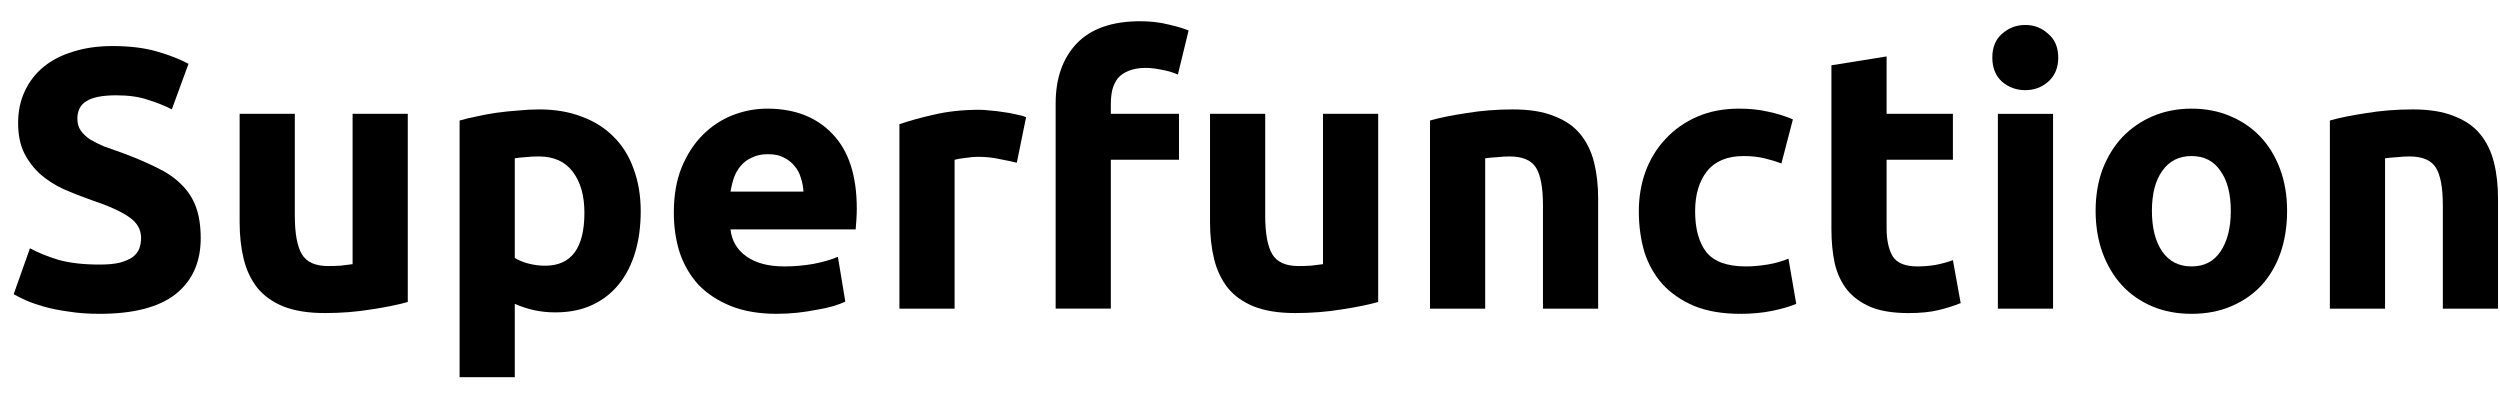
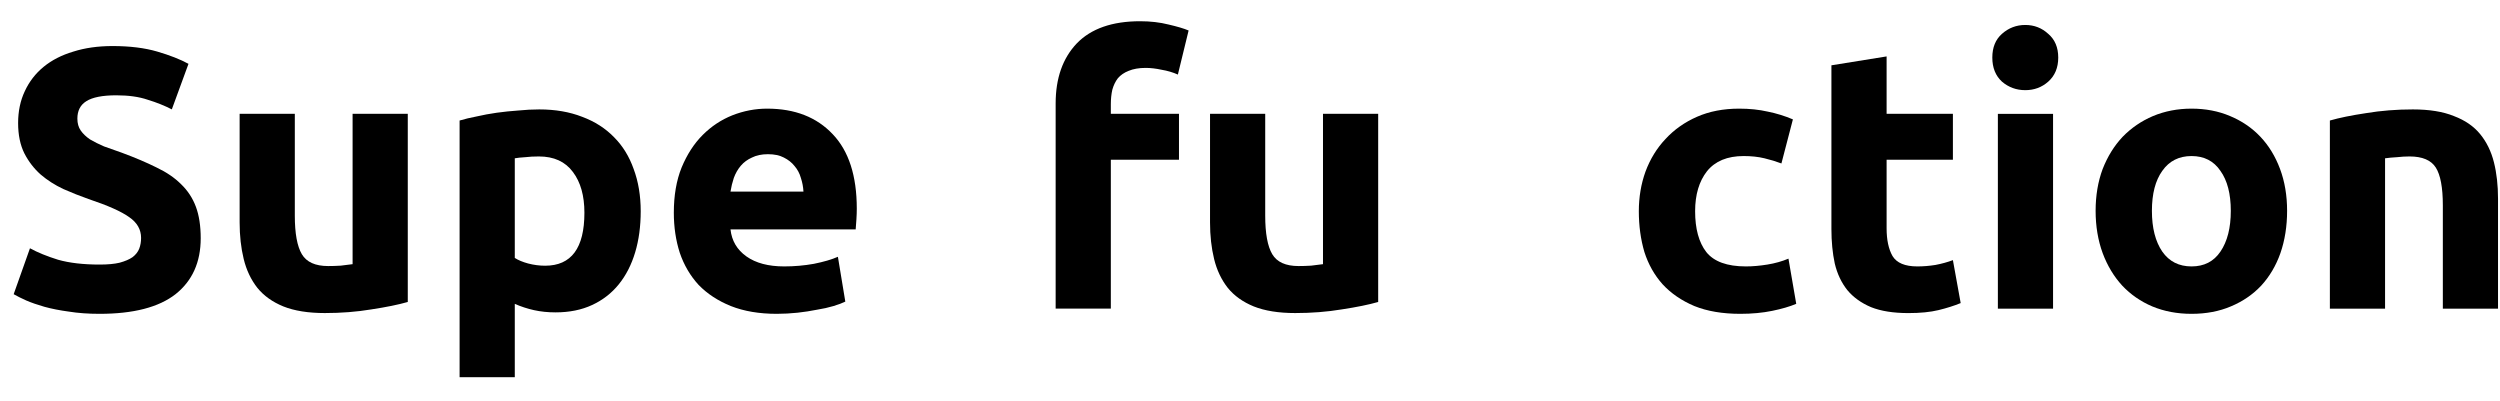
<svg xmlns="http://www.w3.org/2000/svg" width="81" height="13" viewBox="0 0 81 13" fill="none">
  <path d="M75.488 3.905C75.792 3.817 76.184 3.737 76.664 3.665C77.144 3.585 77.648 3.545 78.176 3.545C78.712 3.545 79.156 3.617 79.508 3.761C79.868 3.897 80.152 4.093 80.36 4.349C80.568 4.605 80.716 4.909 80.804 5.261C80.892 5.613 80.936 6.005 80.936 6.437V10.001H79.148V6.653C79.148 6.077 79.072 5.669 78.92 5.429C78.768 5.189 78.484 5.069 78.068 5.069C77.94 5.069 77.804 5.077 77.66 5.093C77.516 5.101 77.388 5.113 77.276 5.129V10.001H75.488V3.905Z" fill="black" />
  <path d="M74.102 6.832C74.102 7.328 74.03 7.784 73.886 8.2C73.742 8.608 73.534 8.96 73.262 9.256C72.99 9.544 72.662 9.768 72.278 9.928C71.902 10.088 71.478 10.168 71.006 10.168C70.542 10.168 70.118 10.088 69.734 9.928C69.358 9.768 69.034 9.544 68.762 9.256C68.49 8.96 68.278 8.608 68.126 8.2C67.974 7.784 67.898 7.328 67.898 6.832C67.898 6.336 67.974 5.884 68.126 5.476C68.286 5.068 68.502 4.72 68.774 4.432C69.054 4.144 69.382 3.92 69.758 3.76C70.142 3.6 70.558 3.52 71.006 3.52C71.462 3.52 71.878 3.6 72.254 3.76C72.638 3.92 72.966 4.144 73.238 4.432C73.51 4.72 73.722 5.068 73.874 5.476C74.026 5.884 74.102 6.336 74.102 6.832ZM72.278 6.832C72.278 6.28 72.166 5.848 71.942 5.536C71.726 5.216 71.414 5.056 71.006 5.056C70.598 5.056 70.282 5.216 70.058 5.536C69.834 5.848 69.722 6.28 69.722 6.832C69.722 7.384 69.834 7.824 70.058 8.152C70.282 8.472 70.598 8.632 71.006 8.632C71.414 8.632 71.726 8.472 71.942 8.152C72.166 7.824 72.278 7.384 72.278 6.832Z" fill="black" />
  <path d="M66.519 10.001H64.731V3.689H66.519V10.001ZM66.687 1.865C66.687 2.193 66.579 2.453 66.363 2.645C66.155 2.829 65.907 2.921 65.619 2.921C65.331 2.921 65.079 2.829 64.863 2.645C64.655 2.453 64.551 2.193 64.551 1.865C64.551 1.537 64.655 1.281 64.863 1.097C65.079 0.905 65.331 0.809 65.619 0.809C65.907 0.809 66.155 0.905 66.363 1.097C66.579 1.281 66.687 1.537 66.687 1.865Z" fill="black" />
  <path d="M59.338 2.116L61.126 1.828V3.688H63.274V5.176H61.126V7.396C61.126 7.772 61.19 8.072 61.318 8.296C61.454 8.52 61.722 8.632 62.122 8.632C62.314 8.632 62.51 8.616 62.71 8.584C62.918 8.544 63.106 8.492 63.274 8.428L63.526 9.82C63.31 9.908 63.07 9.984 62.806 10.048C62.542 10.112 62.218 10.144 61.834 10.144C61.346 10.144 60.942 10.08 60.622 9.952C60.302 9.816 60.046 9.632 59.854 9.4C59.662 9.16 59.526 8.872 59.446 8.536C59.374 8.2 59.338 7.828 59.338 7.42V2.116Z" fill="black" />
  <path d="M53.098 6.844C53.098 6.388 53.17 5.96 53.314 5.56C53.466 5.152 53.682 4.8 53.962 4.504C54.242 4.2 54.582 3.96 54.982 3.784C55.382 3.608 55.838 3.52 56.35 3.52C56.686 3.52 56.994 3.552 57.274 3.616C57.554 3.672 57.826 3.756 58.09 3.868L57.718 5.296C57.55 5.232 57.366 5.176 57.166 5.128C56.966 5.08 56.742 5.056 56.494 5.056C55.966 5.056 55.57 5.22 55.306 5.548C55.05 5.876 54.922 6.308 54.922 6.844C54.922 7.412 55.042 7.852 55.282 8.164C55.53 8.476 55.958 8.632 56.566 8.632C56.782 8.632 57.014 8.612 57.262 8.572C57.51 8.532 57.738 8.468 57.946 8.38L58.198 9.844C57.99 9.932 57.73 10.008 57.418 10.072C57.106 10.136 56.762 10.168 56.386 10.168C55.81 10.168 55.314 10.084 54.898 9.916C54.482 9.74 54.138 9.504 53.866 9.208C53.602 8.912 53.406 8.564 53.278 8.164C53.158 7.756 53.098 7.316 53.098 6.844Z" fill="black" />
-   <path d="M46.332 3.905C46.636 3.817 47.028 3.737 47.508 3.665C47.988 3.585 48.492 3.545 49.02 3.545C49.556 3.545 50 3.617 50.352 3.761C50.712 3.897 50.996 4.093 51.204 4.349C51.412 4.605 51.56 4.909 51.648 5.261C51.736 5.613 51.78 6.005 51.78 6.437V10.001H49.992V6.653C49.992 6.077 49.916 5.669 49.764 5.429C49.612 5.189 49.328 5.069 48.912 5.069C48.784 5.069 48.648 5.077 48.504 5.093C48.36 5.101 48.232 5.113 48.12 5.129V10.001H46.332V3.905Z" fill="black" />
  <path d="M44.653 9.784C44.349 9.871 43.957 9.951 43.477 10.024C42.997 10.104 42.493 10.143 41.965 10.143C41.429 10.143 40.981 10.072 40.621 9.928C40.269 9.784 39.989 9.584 39.781 9.328C39.573 9.063 39.425 8.752 39.337 8.392C39.249 8.031 39.205 7.636 39.205 7.204V3.688H40.993V6.987C40.993 7.564 41.069 7.979 41.221 8.236C41.373 8.492 41.657 8.62 42.073 8.62C42.201 8.62 42.337 8.616 42.481 8.607C42.625 8.591 42.753 8.575 42.865 8.559V3.688H44.653V9.784Z" fill="black" />
  <path d="M36.939 0.688C37.275 0.688 37.583 0.724 37.863 0.795C38.143 0.86 38.359 0.923 38.511 0.988L38.163 2.416C38.003 2.344 37.827 2.292 37.635 2.26C37.451 2.22 37.279 2.2 37.119 2.2C36.903 2.2 36.719 2.232 36.567 2.296C36.423 2.352 36.307 2.432 36.219 2.535C36.139 2.639 36.079 2.764 36.039 2.908C36.007 3.051 35.991 3.208 35.991 3.376V3.688H38.199V5.176H35.991V9.999H34.203V3.352C34.203 2.535 34.431 1.887 34.887 1.407C35.351 0.927 36.035 0.688 36.939 0.688Z" fill="black" />
-   <path d="M32.945 5.273C32.785 5.233 32.597 5.193 32.381 5.153C32.165 5.105 31.933 5.081 31.685 5.081C31.573 5.081 31.437 5.093 31.277 5.117C31.125 5.133 31.009 5.153 30.929 5.177V10.001H29.141V4.025C29.461 3.913 29.837 3.809 30.269 3.713C30.709 3.609 31.197 3.557 31.733 3.557C31.829 3.557 31.945 3.565 32.081 3.581C32.217 3.589 32.353 3.605 32.489 3.629C32.625 3.645 32.761 3.669 32.897 3.701C33.033 3.725 33.149 3.757 33.245 3.797L32.945 5.273Z" fill="black" />
  <path d="M21.832 6.892C21.832 6.332 21.916 5.844 22.084 5.428C22.26 5.004 22.488 4.652 22.768 4.372C23.048 4.092 23.368 3.88 23.728 3.736C24.096 3.592 24.472 3.52 24.856 3.52C25.752 3.52 26.46 3.796 26.98 4.348C27.5 4.892 27.76 5.696 27.76 6.76C27.76 6.864 27.756 6.98 27.748 7.108C27.74 7.228 27.732 7.336 27.724 7.432H23.668C23.708 7.8 23.88 8.092 24.184 8.308C24.488 8.524 24.896 8.632 25.408 8.632C25.736 8.632 26.056 8.604 26.368 8.548C26.688 8.484 26.948 8.408 27.148 8.32L27.388 9.772C27.292 9.82 27.164 9.868 27.004 9.916C26.844 9.964 26.664 10.004 26.464 10.036C26.272 10.075 26.064 10.107 25.84 10.132C25.616 10.155 25.392 10.168 25.168 10.168C24.6 10.168 24.104 10.084 23.68 9.916C23.264 9.748 22.916 9.52 22.636 9.232C22.364 8.936 22.16 8.588 22.024 8.188C21.896 7.788 21.832 7.356 21.832 6.892ZM26.032 6.208C26.024 6.056 25.996 5.908 25.948 5.764C25.908 5.62 25.84 5.492 25.744 5.38C25.656 5.268 25.54 5.176 25.396 5.104C25.26 5.032 25.088 4.996 24.88 4.996C24.68 4.996 24.508 5.032 24.364 5.104C24.22 5.168 24.1 5.256 24.004 5.368C23.908 5.48 23.832 5.612 23.776 5.764C23.728 5.908 23.692 6.056 23.668 6.208H26.032Z" fill="black" />
  <path d="M18.935 6.893C18.935 6.341 18.811 5.901 18.563 5.573C18.315 5.237 17.947 5.069 17.459 5.069C17.299 5.069 17.151 5.077 17.015 5.093C16.879 5.101 16.767 5.113 16.679 5.129V8.357C16.791 8.429 16.935 8.489 17.111 8.537C17.295 8.585 17.479 8.609 17.663 8.609C18.511 8.609 18.935 8.037 18.935 6.893ZM20.759 6.845C20.759 7.333 20.699 7.777 20.579 8.177C20.459 8.577 20.283 8.921 20.051 9.209C19.819 9.497 19.531 9.721 19.187 9.881C18.843 10.041 18.447 10.121 17.999 10.121C17.751 10.121 17.519 10.097 17.303 10.049C17.087 10.001 16.879 9.933 16.679 9.845V12.221H14.891V3.905C15.051 3.857 15.235 3.813 15.443 3.773C15.651 3.725 15.867 3.685 16.091 3.653C16.323 3.621 16.555 3.597 16.787 3.581C17.027 3.557 17.255 3.545 17.471 3.545C17.991 3.545 18.455 3.625 18.863 3.785C19.271 3.937 19.615 4.157 19.895 4.445C20.175 4.725 20.387 5.069 20.531 5.477C20.683 5.885 20.759 6.341 20.759 6.845Z" fill="black" />
  <path d="M13.212 9.784C12.908 9.871 12.516 9.951 12.036 10.024C11.556 10.104 11.052 10.143 10.524 10.143C9.988 10.143 9.54 10.072 9.18 9.928C8.828 9.784 8.548 9.584 8.34 9.328C8.132 9.063 7.984 8.752 7.896 8.392C7.808 8.031 7.764 7.636 7.764 7.204V3.688H9.552V6.987C9.552 7.564 9.628 7.979 9.78 8.236C9.932 8.492 10.216 8.62 10.632 8.62C10.76 8.62 10.896 8.616 11.04 8.607C11.184 8.591 11.312 8.575 11.424 8.559V3.688H13.212V9.784Z" fill="black" />
  <path d="M3.227 8.572C3.491 8.572 3.707 8.552 3.875 8.512C4.051 8.464 4.191 8.404 4.295 8.332C4.399 8.252 4.471 8.16 4.511 8.056C4.551 7.952 4.571 7.836 4.571 7.708C4.571 7.436 4.443 7.212 4.187 7.036C3.931 6.852 3.491 6.656 2.867 6.448C2.595 6.352 2.323 6.244 2.051 6.124C1.779 5.996 1.535 5.84 1.319 5.656C1.103 5.464 0.927 5.236 0.791 4.972C0.655 4.7 0.587 4.372 0.587 3.988C0.587 3.604 0.659 3.26 0.803 2.956C0.947 2.644 1.151 2.38 1.415 2.164C1.679 1.948 1.999 1.784 2.375 1.672C2.751 1.552 3.175 1.492 3.647 1.492C4.207 1.492 4.691 1.552 5.099 1.672C5.507 1.792 5.843 1.924 6.107 2.068L5.567 3.544C5.335 3.424 5.075 3.32 4.787 3.232C4.507 3.136 4.167 3.088 3.767 3.088C3.319 3.088 2.995 3.152 2.795 3.28C2.603 3.4 2.507 3.588 2.507 3.844C2.507 3.996 2.543 4.124 2.615 4.228C2.687 4.332 2.787 4.428 2.915 4.516C3.051 4.596 3.203 4.672 3.371 4.744C3.547 4.808 3.739 4.876 3.947 4.948C4.379 5.108 4.755 5.268 5.075 5.428C5.395 5.58 5.659 5.76 5.867 5.968C6.083 6.176 6.243 6.42 6.347 6.7C6.451 6.98 6.503 7.32 6.503 7.72C6.503 8.496 6.231 9.1 5.687 9.532C5.143 9.956 4.323 10.168 3.227 10.168C2.859 10.168 2.527 10.144 2.231 10.096C1.935 10.056 1.671 10.004 1.439 9.94C1.215 9.876 1.019 9.808 0.851 9.736C0.691 9.664 0.555 9.596 0.443 9.532L0.971 8.044C1.219 8.18 1.523 8.304 1.883 8.416C2.251 8.52 2.699 8.572 3.227 8.572Z" fill="black" />
</svg>